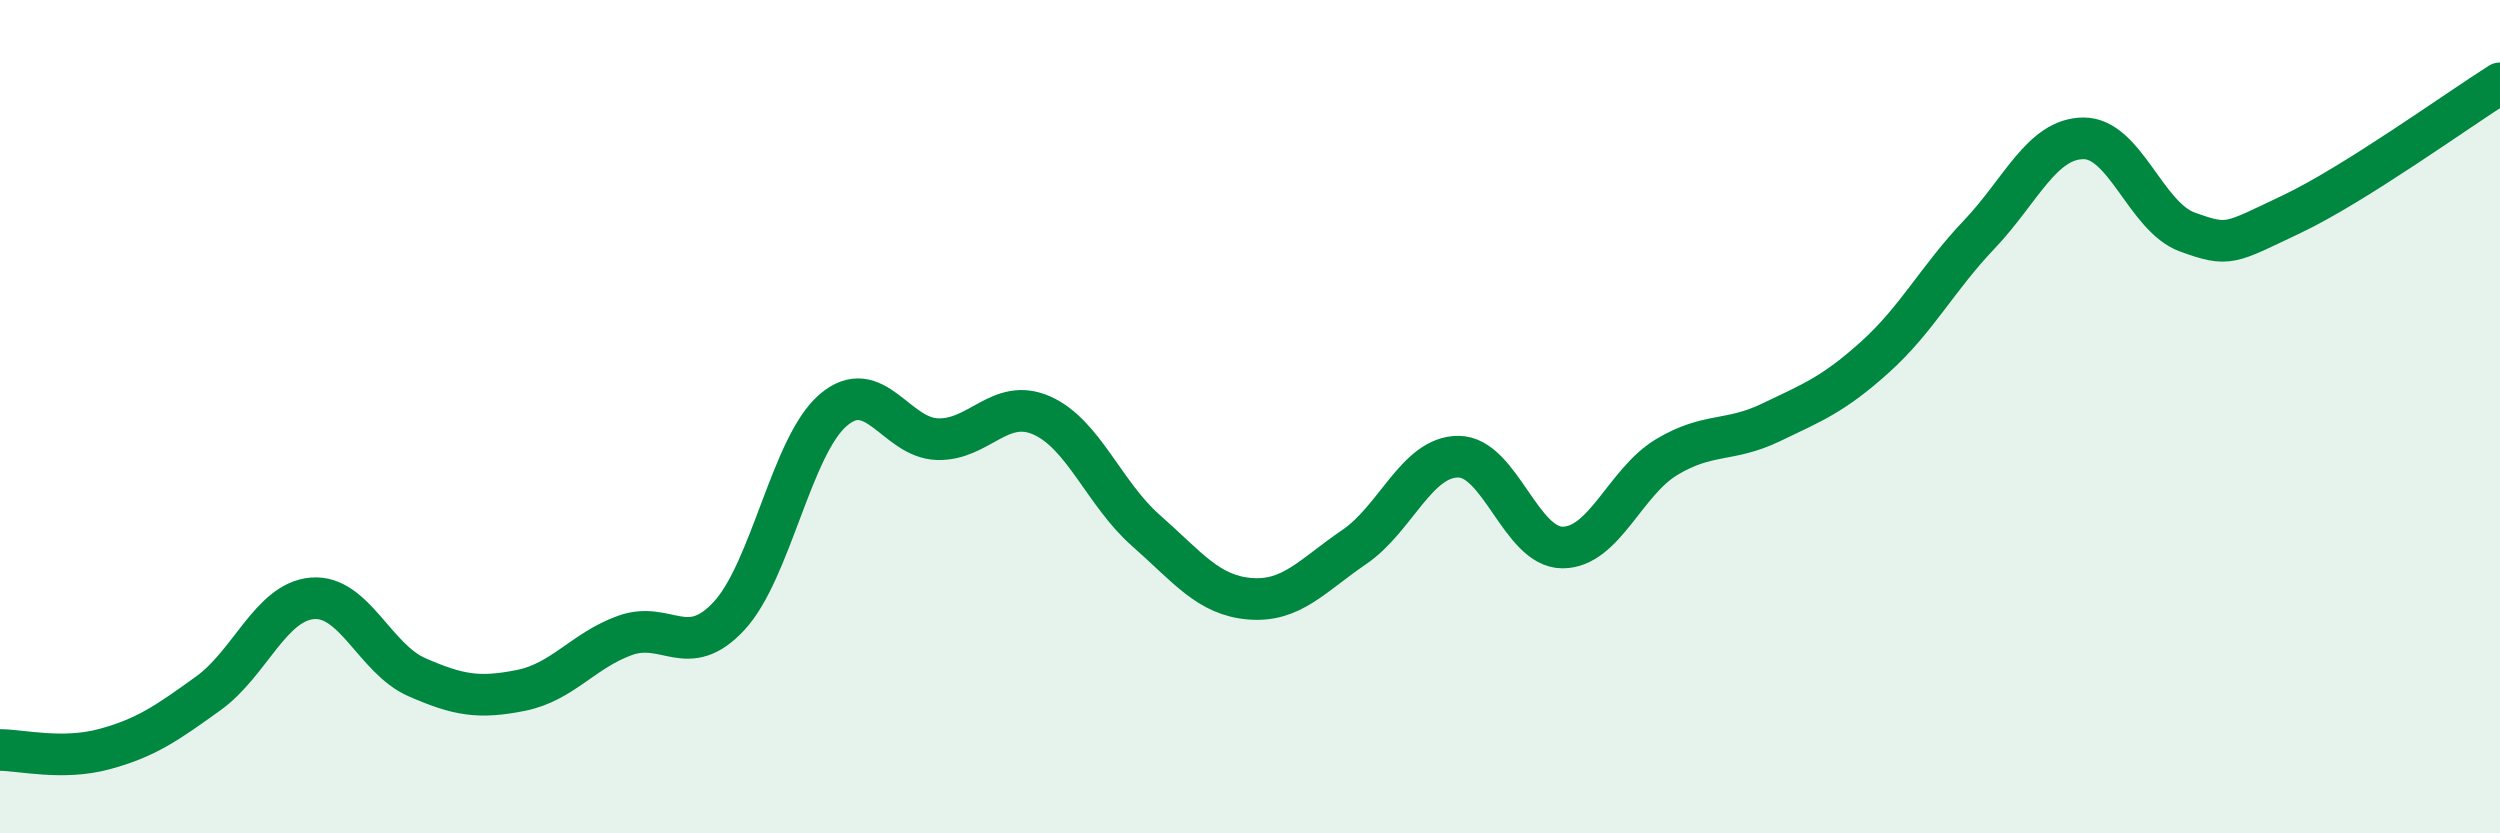
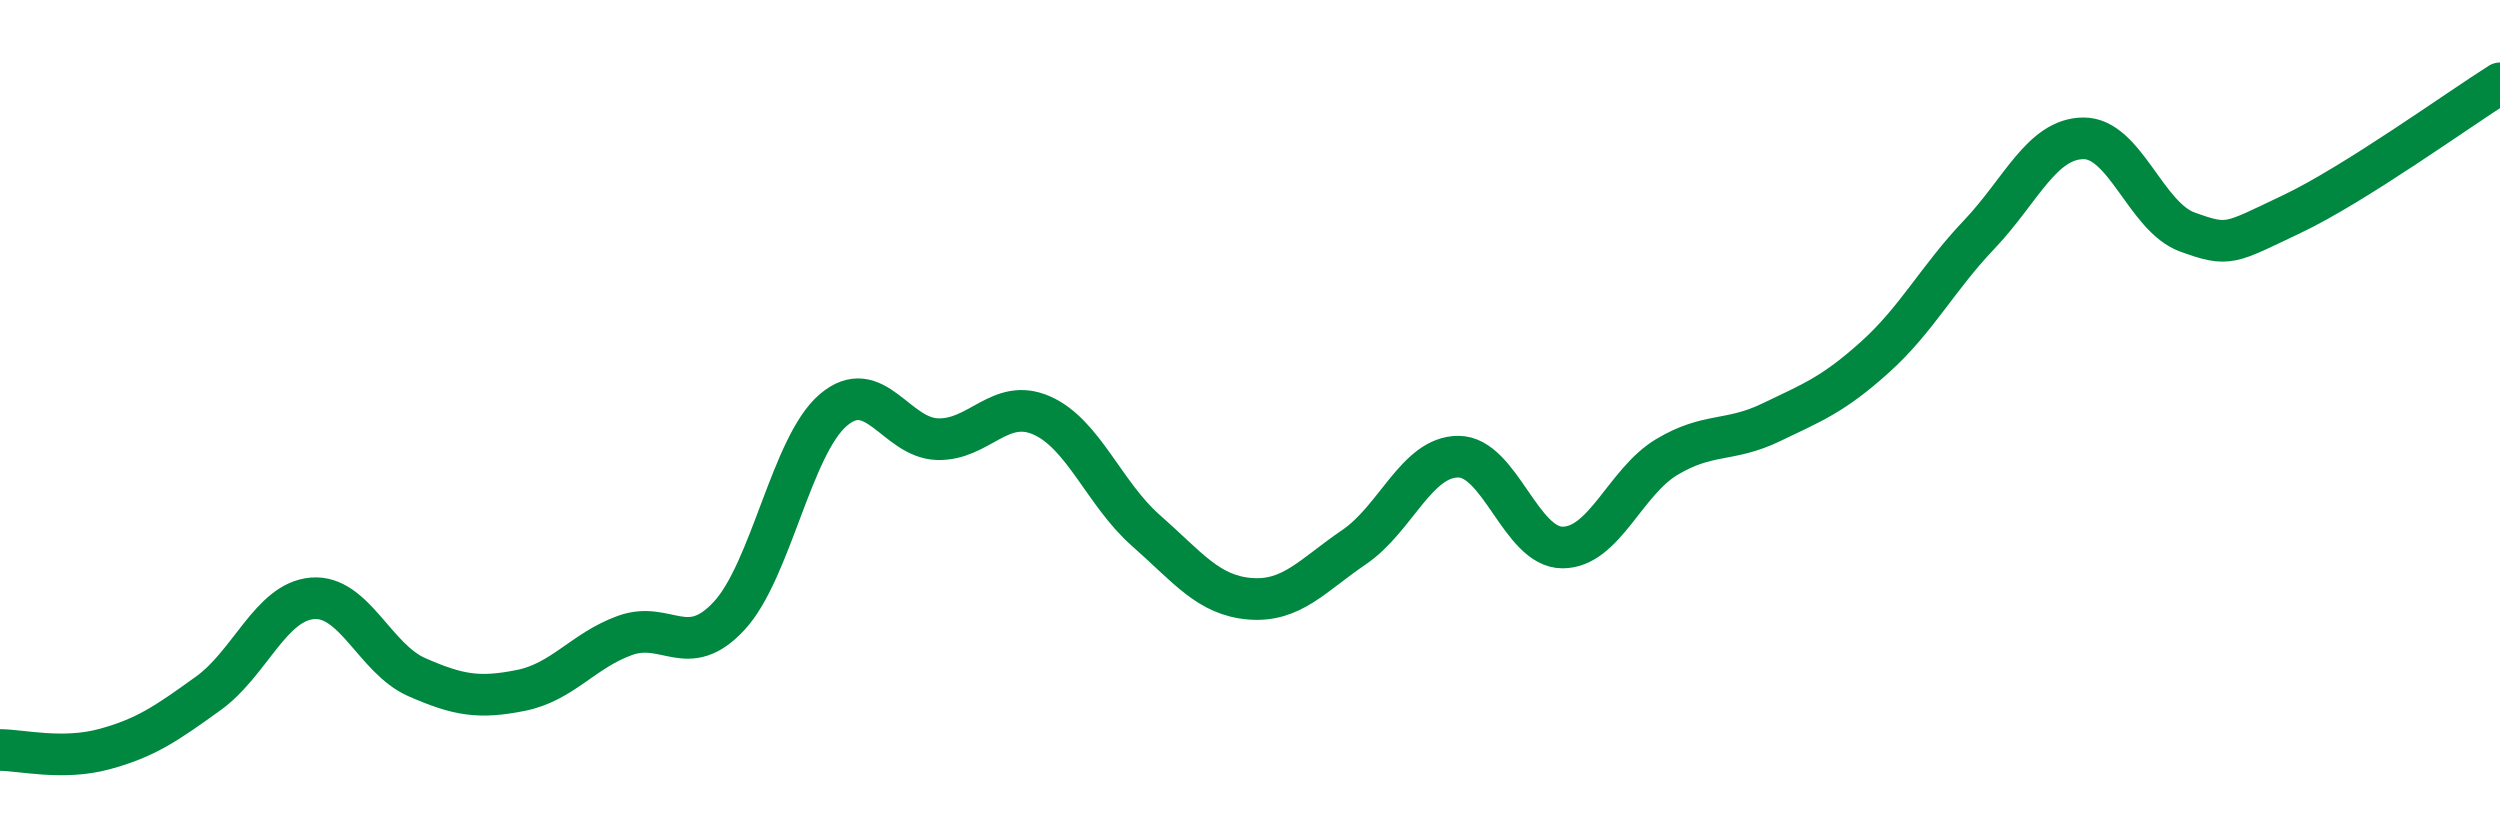
<svg xmlns="http://www.w3.org/2000/svg" width="60" height="20" viewBox="0 0 60 20">
-   <path d="M 0,18 C 0.5,18 1.5,18.25 2.5,17.98 C 3.5,17.71 4,17.36 5,16.64 C 6,15.92 6.5,14.44 7.5,14.36 C 8.5,14.28 9,15.81 10,16.25 C 11,16.69 11.5,16.77 12.5,16.57 C 13.5,16.37 14,15.61 15,15.25 C 16,14.89 16.5,15.86 17.5,14.78 C 18.5,13.7 19,10.69 20,9.84 C 21,8.99 21.5,10.51 22.5,10.54 C 23.5,10.57 24,9.53 25,9.97 C 26,10.41 26.5,11.85 27.5,12.73 C 28.5,13.61 29,14.29 30,14.37 C 31,14.45 31.5,13.81 32.5,13.13 C 33.5,12.45 34,10.96 35,10.96 C 36,10.96 36.5,13.14 37.5,13.14 C 38.5,13.14 39,11.57 40,10.97 C 41,10.37 41.5,10.62 42.5,10.14 C 43.5,9.66 44,9.47 45,8.57 C 46,7.67 46.5,6.68 47.5,5.63 C 48.5,4.58 49,3.33 50,3.32 C 51,3.31 51.5,5.21 52.5,5.57 C 53.5,5.93 53.5,5.85 55,5.14 C 56.5,4.43 59,2.63 60,2L60 20L0 20Z" fill="#008740" opacity="0.1" stroke-linecap="round" stroke-linejoin="round" />
  <path d="M 0,18 C 0.5,18 1.5,18.25 2.5,17.98 C 3.5,17.71 4,17.36 5,16.64 C 6,15.92 6.5,14.44 7.5,14.36 C 8.5,14.28 9,15.81 10,16.25 C 11,16.69 11.5,16.77 12.5,16.57 C 13.5,16.37 14,15.61 15,15.25 C 16,14.89 16.5,15.86 17.5,14.78 C 18.5,13.7 19,10.69 20,9.84 C 21,8.99 21.5,10.51 22.5,10.54 C 23.5,10.57 24,9.53 25,9.97 C 26,10.41 26.5,11.85 27.5,12.73 C 28.5,13.61 29,14.29 30,14.37 C 31,14.45 31.5,13.81 32.5,13.13 C 33.5,12.45 34,10.96 35,10.96 C 36,10.96 36.5,13.14 37.5,13.14 C 38.5,13.14 39,11.57 40,10.97 C 41,10.37 41.5,10.62 42.5,10.14 C 43.5,9.66 44,9.47 45,8.57 C 46,7.67 46.5,6.68 47.5,5.63 C 48.5,4.58 49,3.33 50,3.32 C 51,3.31 51.5,5.21 52.5,5.57 C 53.5,5.93 53.5,5.85 55,5.14 C 56.5,4.43 59,2.63 60,2" stroke="#008740" stroke-width="1" fill="none" stroke-linecap="round" stroke-linejoin="round" />
</svg>